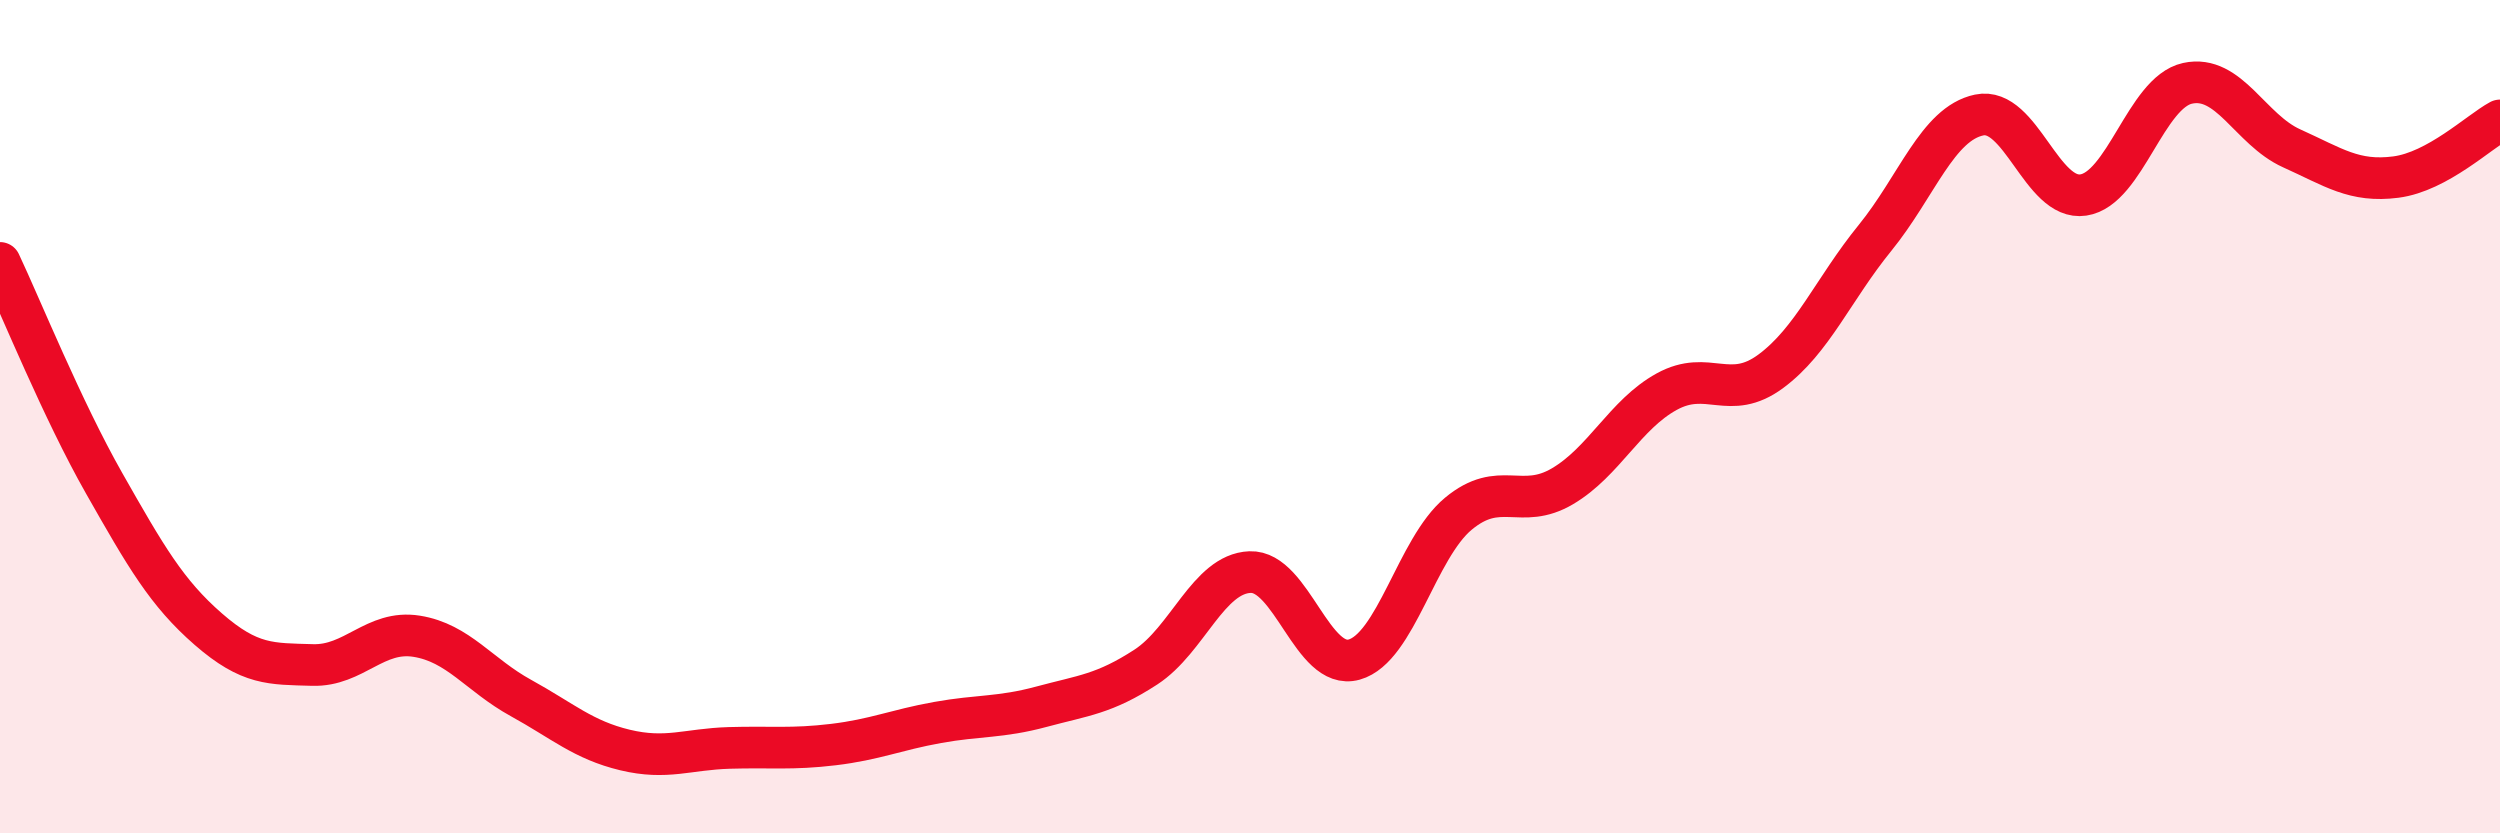
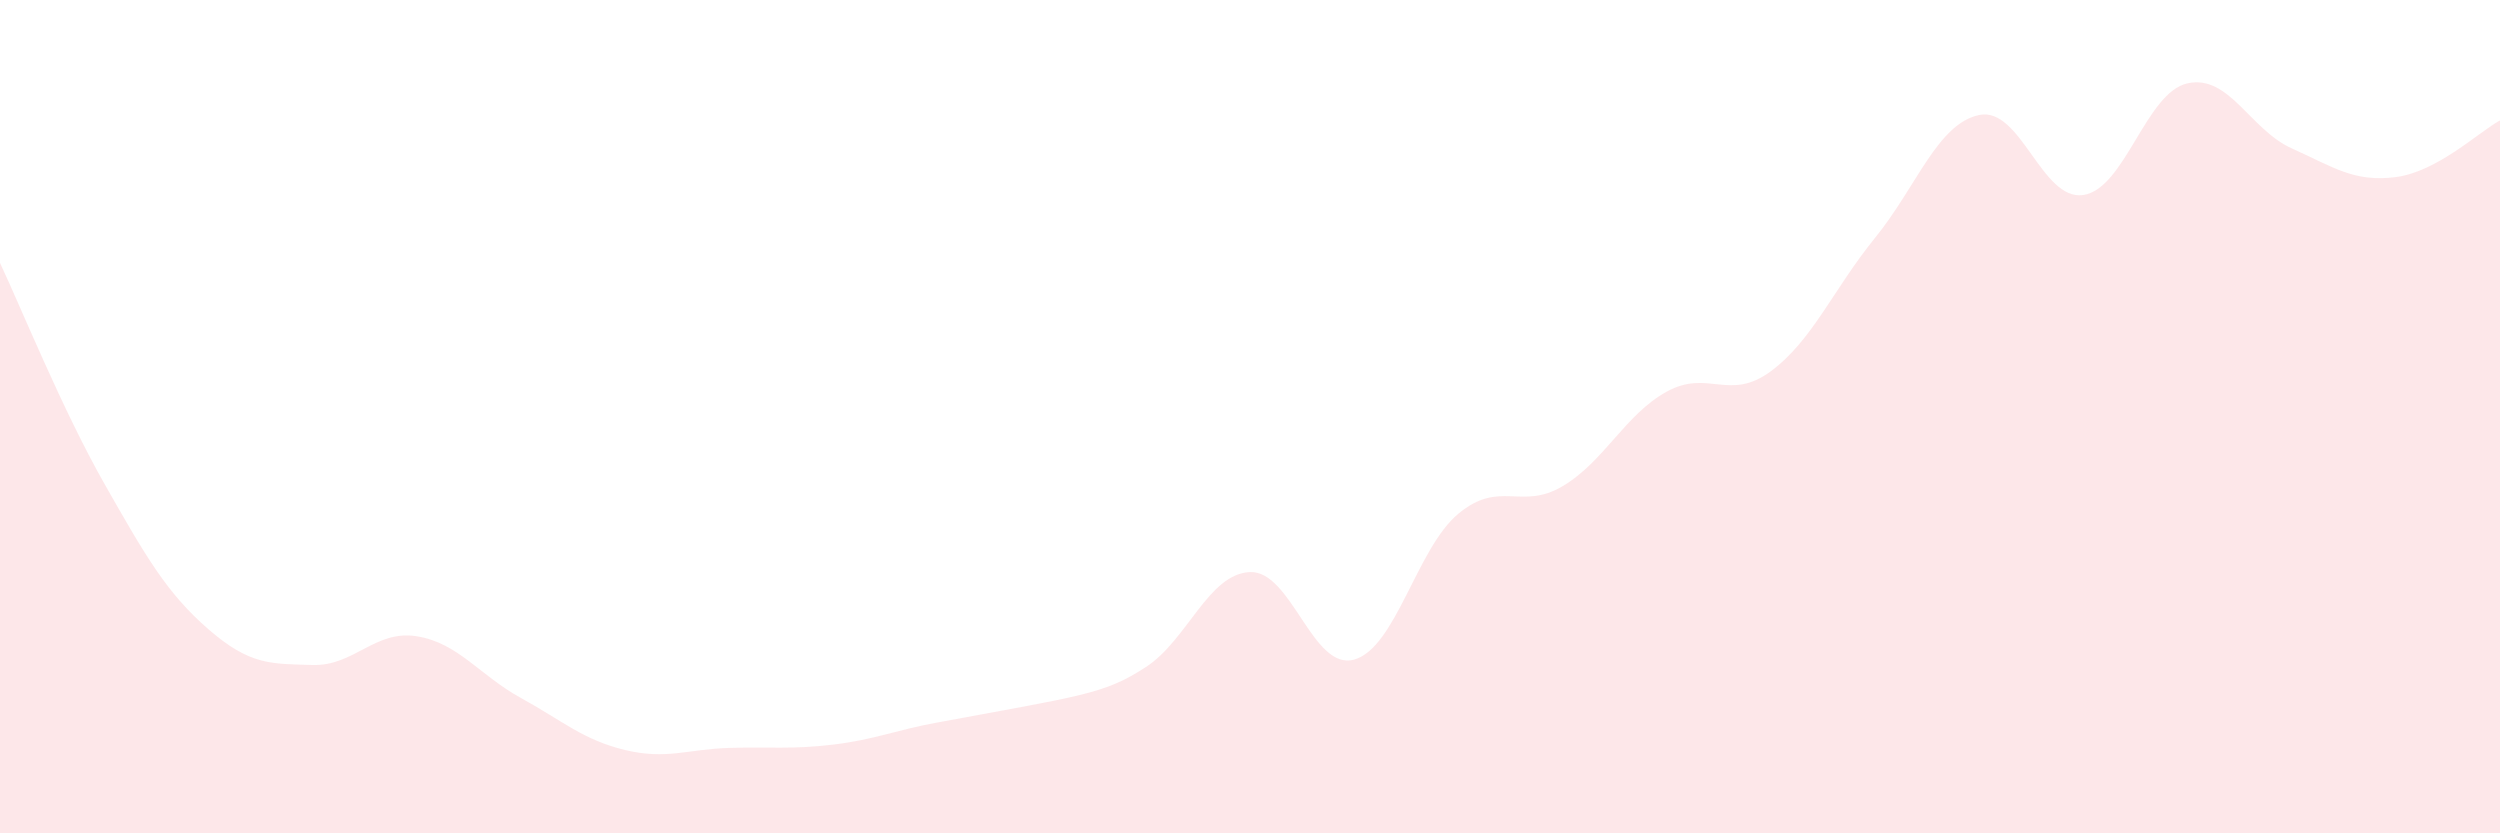
<svg xmlns="http://www.w3.org/2000/svg" width="60" height="20" viewBox="0 0 60 20">
-   <path d="M 0,6.31 C 0.5,7.37 1.5,9.84 2.5,11.6 C 3.5,13.36 4,14.23 5,15.1 C 6,15.97 6.5,15.93 7.5,15.96 C 8.5,15.99 9,15.11 10,15.27 C 11,15.43 11.5,16.2 12.5,16.75 C 13.5,17.3 14,17.76 15,18 C 16,18.24 16.5,17.98 17.5,17.95 C 18.5,17.92 19,17.99 20,17.87 C 21,17.75 21.5,17.52 22.5,17.34 C 23.5,17.16 24,17.23 25,16.96 C 26,16.69 26.5,16.66 27.5,16.01 C 28.5,15.36 29,13.77 30,13.73 C 31,13.69 31.5,16.11 32.5,15.83 C 33.5,15.55 34,13.16 35,12.33 C 36,11.5 36.5,12.26 37.5,11.67 C 38.5,11.08 39,9.95 40,9.4 C 41,8.85 41.5,9.65 42.5,8.91 C 43.5,8.17 44,6.94 45,5.71 C 46,4.48 46.5,2.97 47.5,2.76 C 48.5,2.55 49,4.83 50,4.68 C 51,4.53 51.5,2.22 52.5,2 C 53.5,1.78 54,3.11 55,3.56 C 56,4.01 56.5,4.38 57.5,4.25 C 58.5,4.12 59.5,3.16 60,2.89L60 20L0 20Z" fill="#EB0A25" opacity="0.1" stroke-linecap="round" stroke-linejoin="round" />
-   <path d="M 0,6.31 C 0.5,7.37 1.5,9.84 2.5,11.6 C 3.5,13.36 4,14.23 5,15.1 C 6,15.97 6.5,15.93 7.5,15.96 C 8.5,15.99 9,15.11 10,15.27 C 11,15.43 11.5,16.2 12.5,16.75 C 13.5,17.3 14,17.76 15,18 C 16,18.24 16.5,17.98 17.5,17.95 C 18.5,17.92 19,17.99 20,17.87 C 21,17.75 21.5,17.52 22.5,17.34 C 23.5,17.16 24,17.23 25,16.96 C 26,16.69 26.5,16.66 27.5,16.01 C 28.5,15.36 29,13.77 30,13.73 C 31,13.69 31.5,16.11 32.5,15.83 C 33.5,15.55 34,13.16 35,12.33 C 36,11.5 36.5,12.26 37.5,11.67 C 38.5,11.08 39,9.95 40,9.4 C 41,8.85 41.5,9.65 42.5,8.91 C 43.5,8.17 44,6.94 45,5.71 C 46,4.48 46.5,2.97 47.5,2.76 C 48.5,2.55 49,4.83 50,4.68 C 51,4.53 51.5,2.22 52.5,2 C 53.5,1.78 54,3.11 55,3.56 C 56,4.01 56.5,4.38 57.5,4.25 C 58.5,4.12 59.5,3.16 60,2.89" stroke="#EB0A25" stroke-width="1" fill="none" stroke-linecap="round" stroke-linejoin="round" />
+   <path d="M 0,6.31 C 0.5,7.37 1.5,9.84 2.5,11.6 C 3.5,13.36 4,14.23 5,15.1 C 6,15.97 6.5,15.93 7.5,15.96 C 8.5,15.99 9,15.11 10,15.27 C 11,15.43 11.5,16.2 12.5,16.75 C 13.5,17.3 14,17.76 15,18 C 16,18.24 16.5,17.98 17.5,17.95 C 18.5,17.92 19,17.99 20,17.87 C 21,17.75 21.5,17.52 22.5,17.34 C 26,16.69 26.5,16.66 27.5,16.01 C 28.5,15.36 29,13.77 30,13.73 C 31,13.69 31.5,16.11 32.5,15.83 C 33.5,15.55 34,13.16 35,12.33 C 36,11.5 36.5,12.26 37.5,11.67 C 38.5,11.08 39,9.95 40,9.4 C 41,8.85 41.5,9.65 42.5,8.91 C 43.5,8.17 44,6.94 45,5.71 C 46,4.48 46.5,2.97 47.5,2.76 C 48.5,2.55 49,4.83 50,4.68 C 51,4.53 51.5,2.22 52.5,2 C 53.5,1.78 54,3.11 55,3.56 C 56,4.01 56.5,4.38 57.5,4.25 C 58.5,4.12 59.5,3.16 60,2.89L60 20L0 20Z" fill="#EB0A25" opacity="0.1" stroke-linecap="round" stroke-linejoin="round" />
</svg>